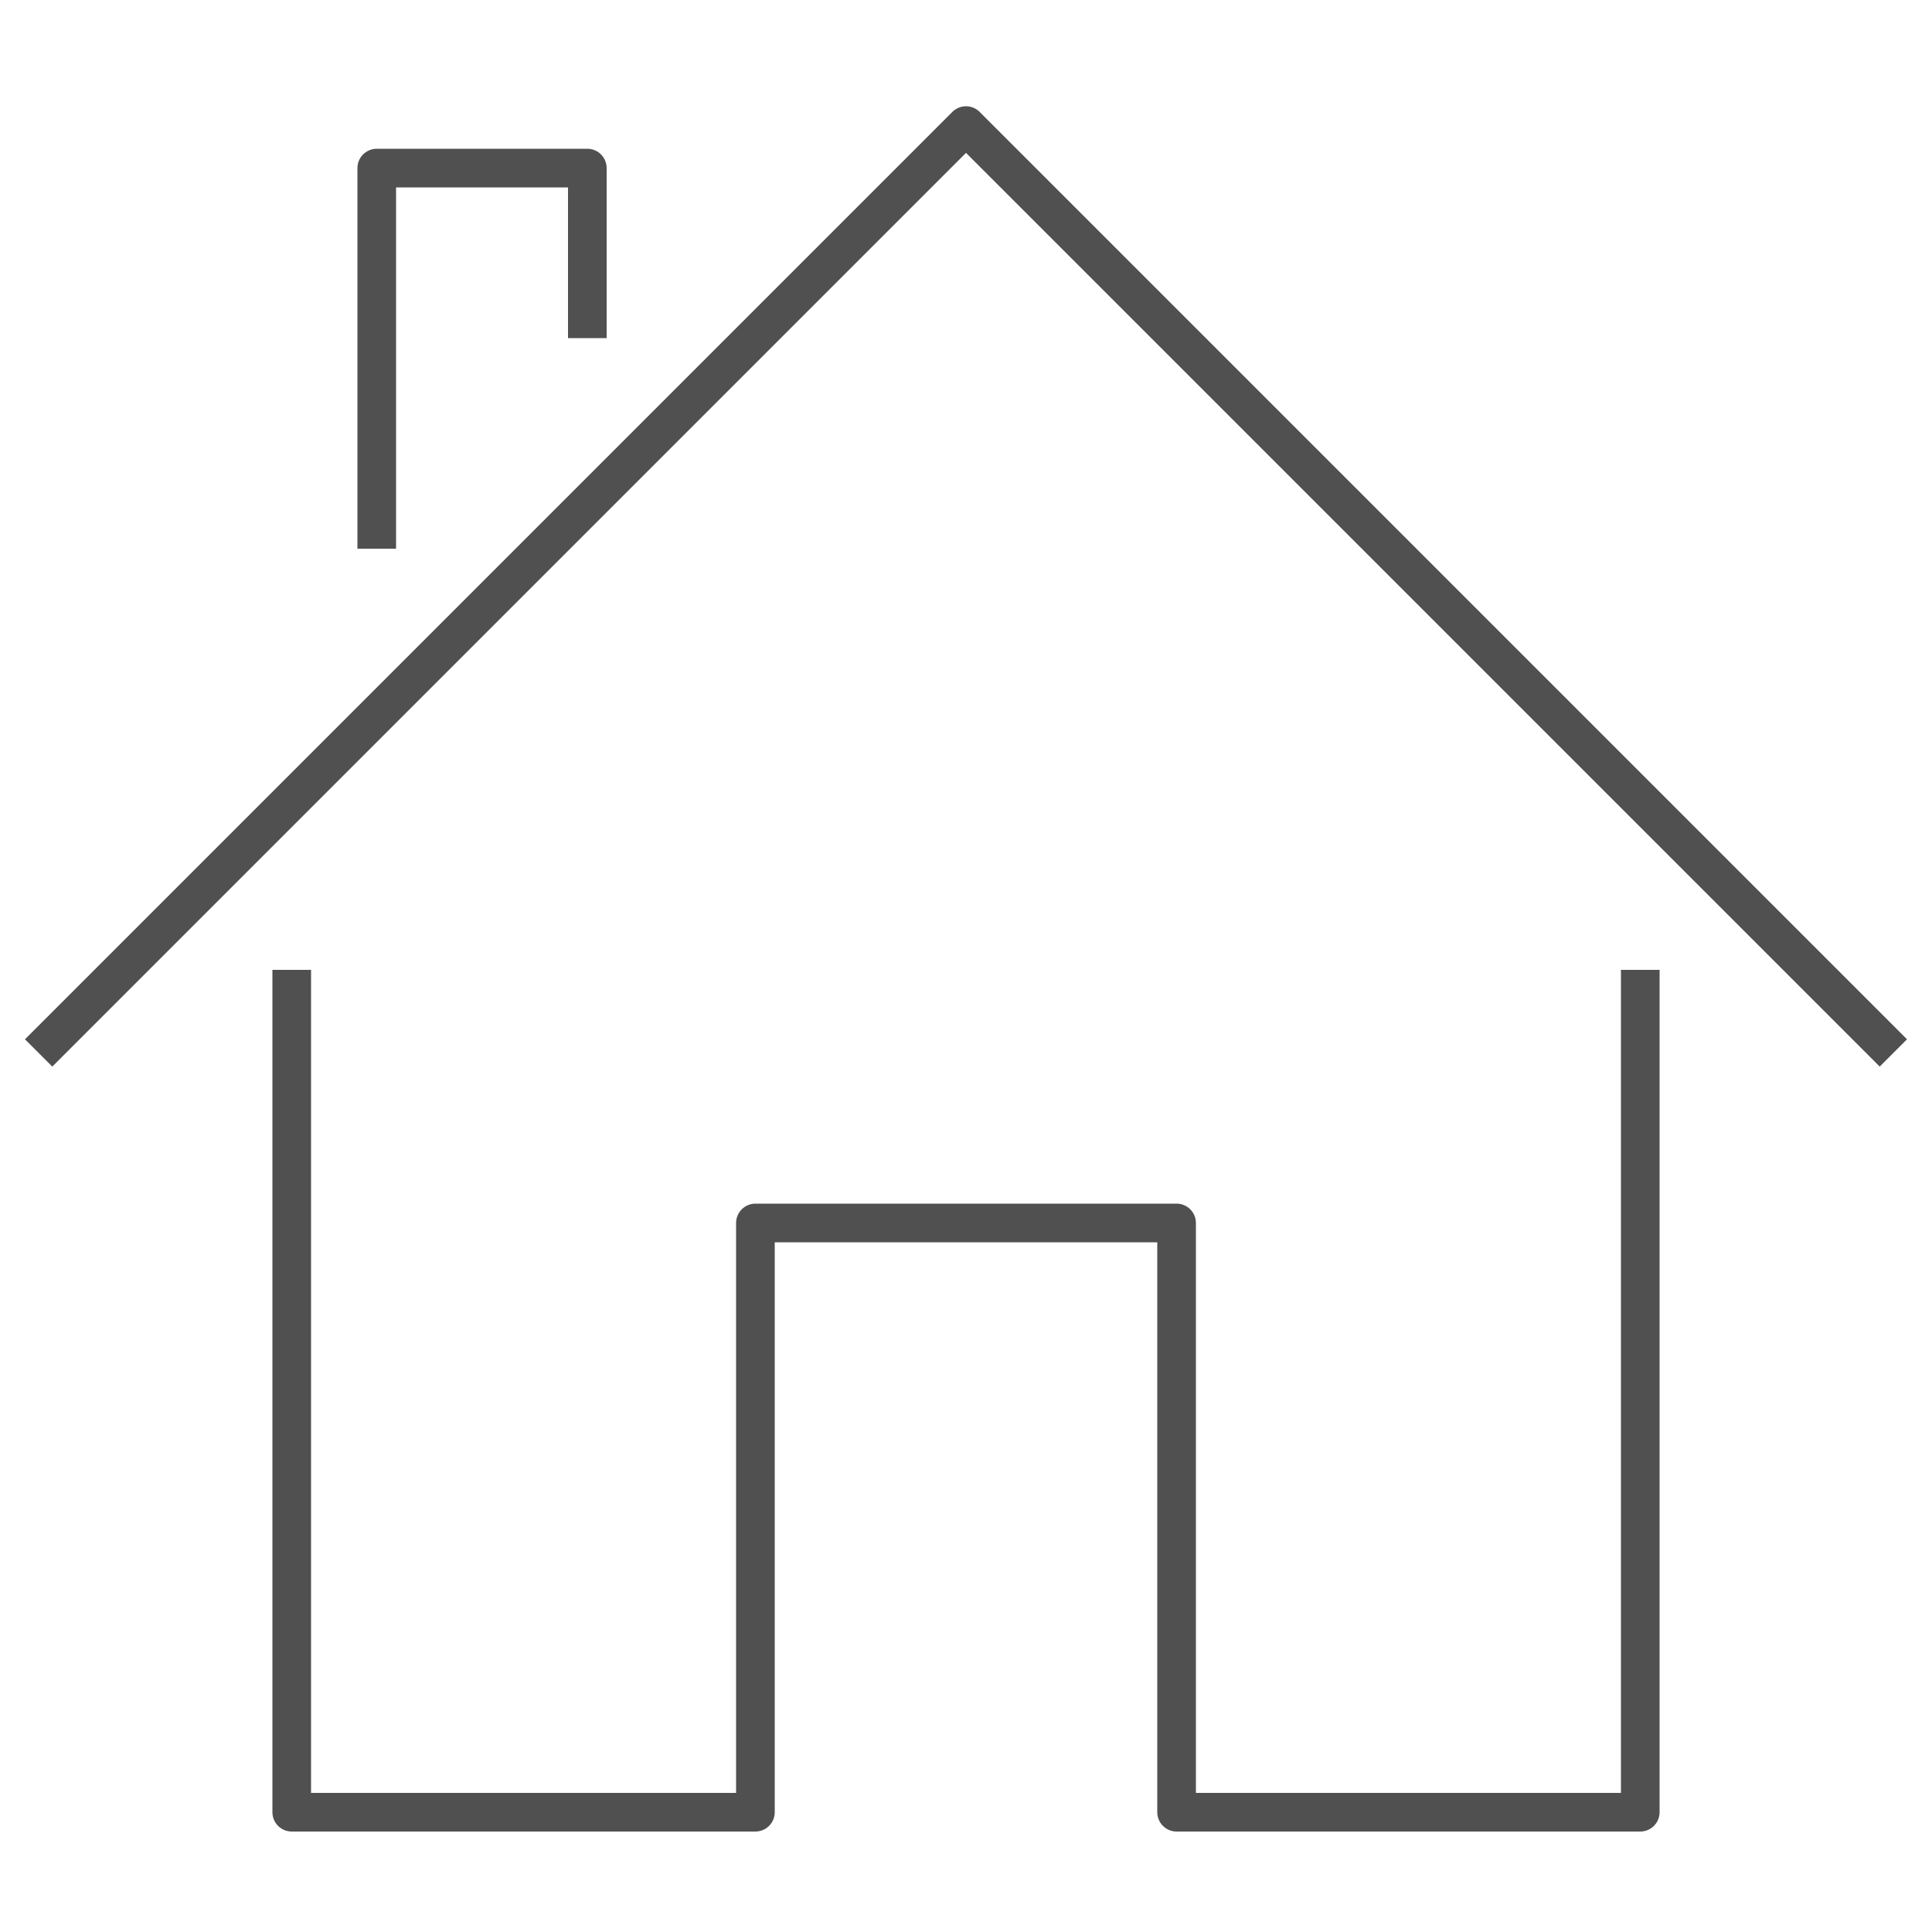
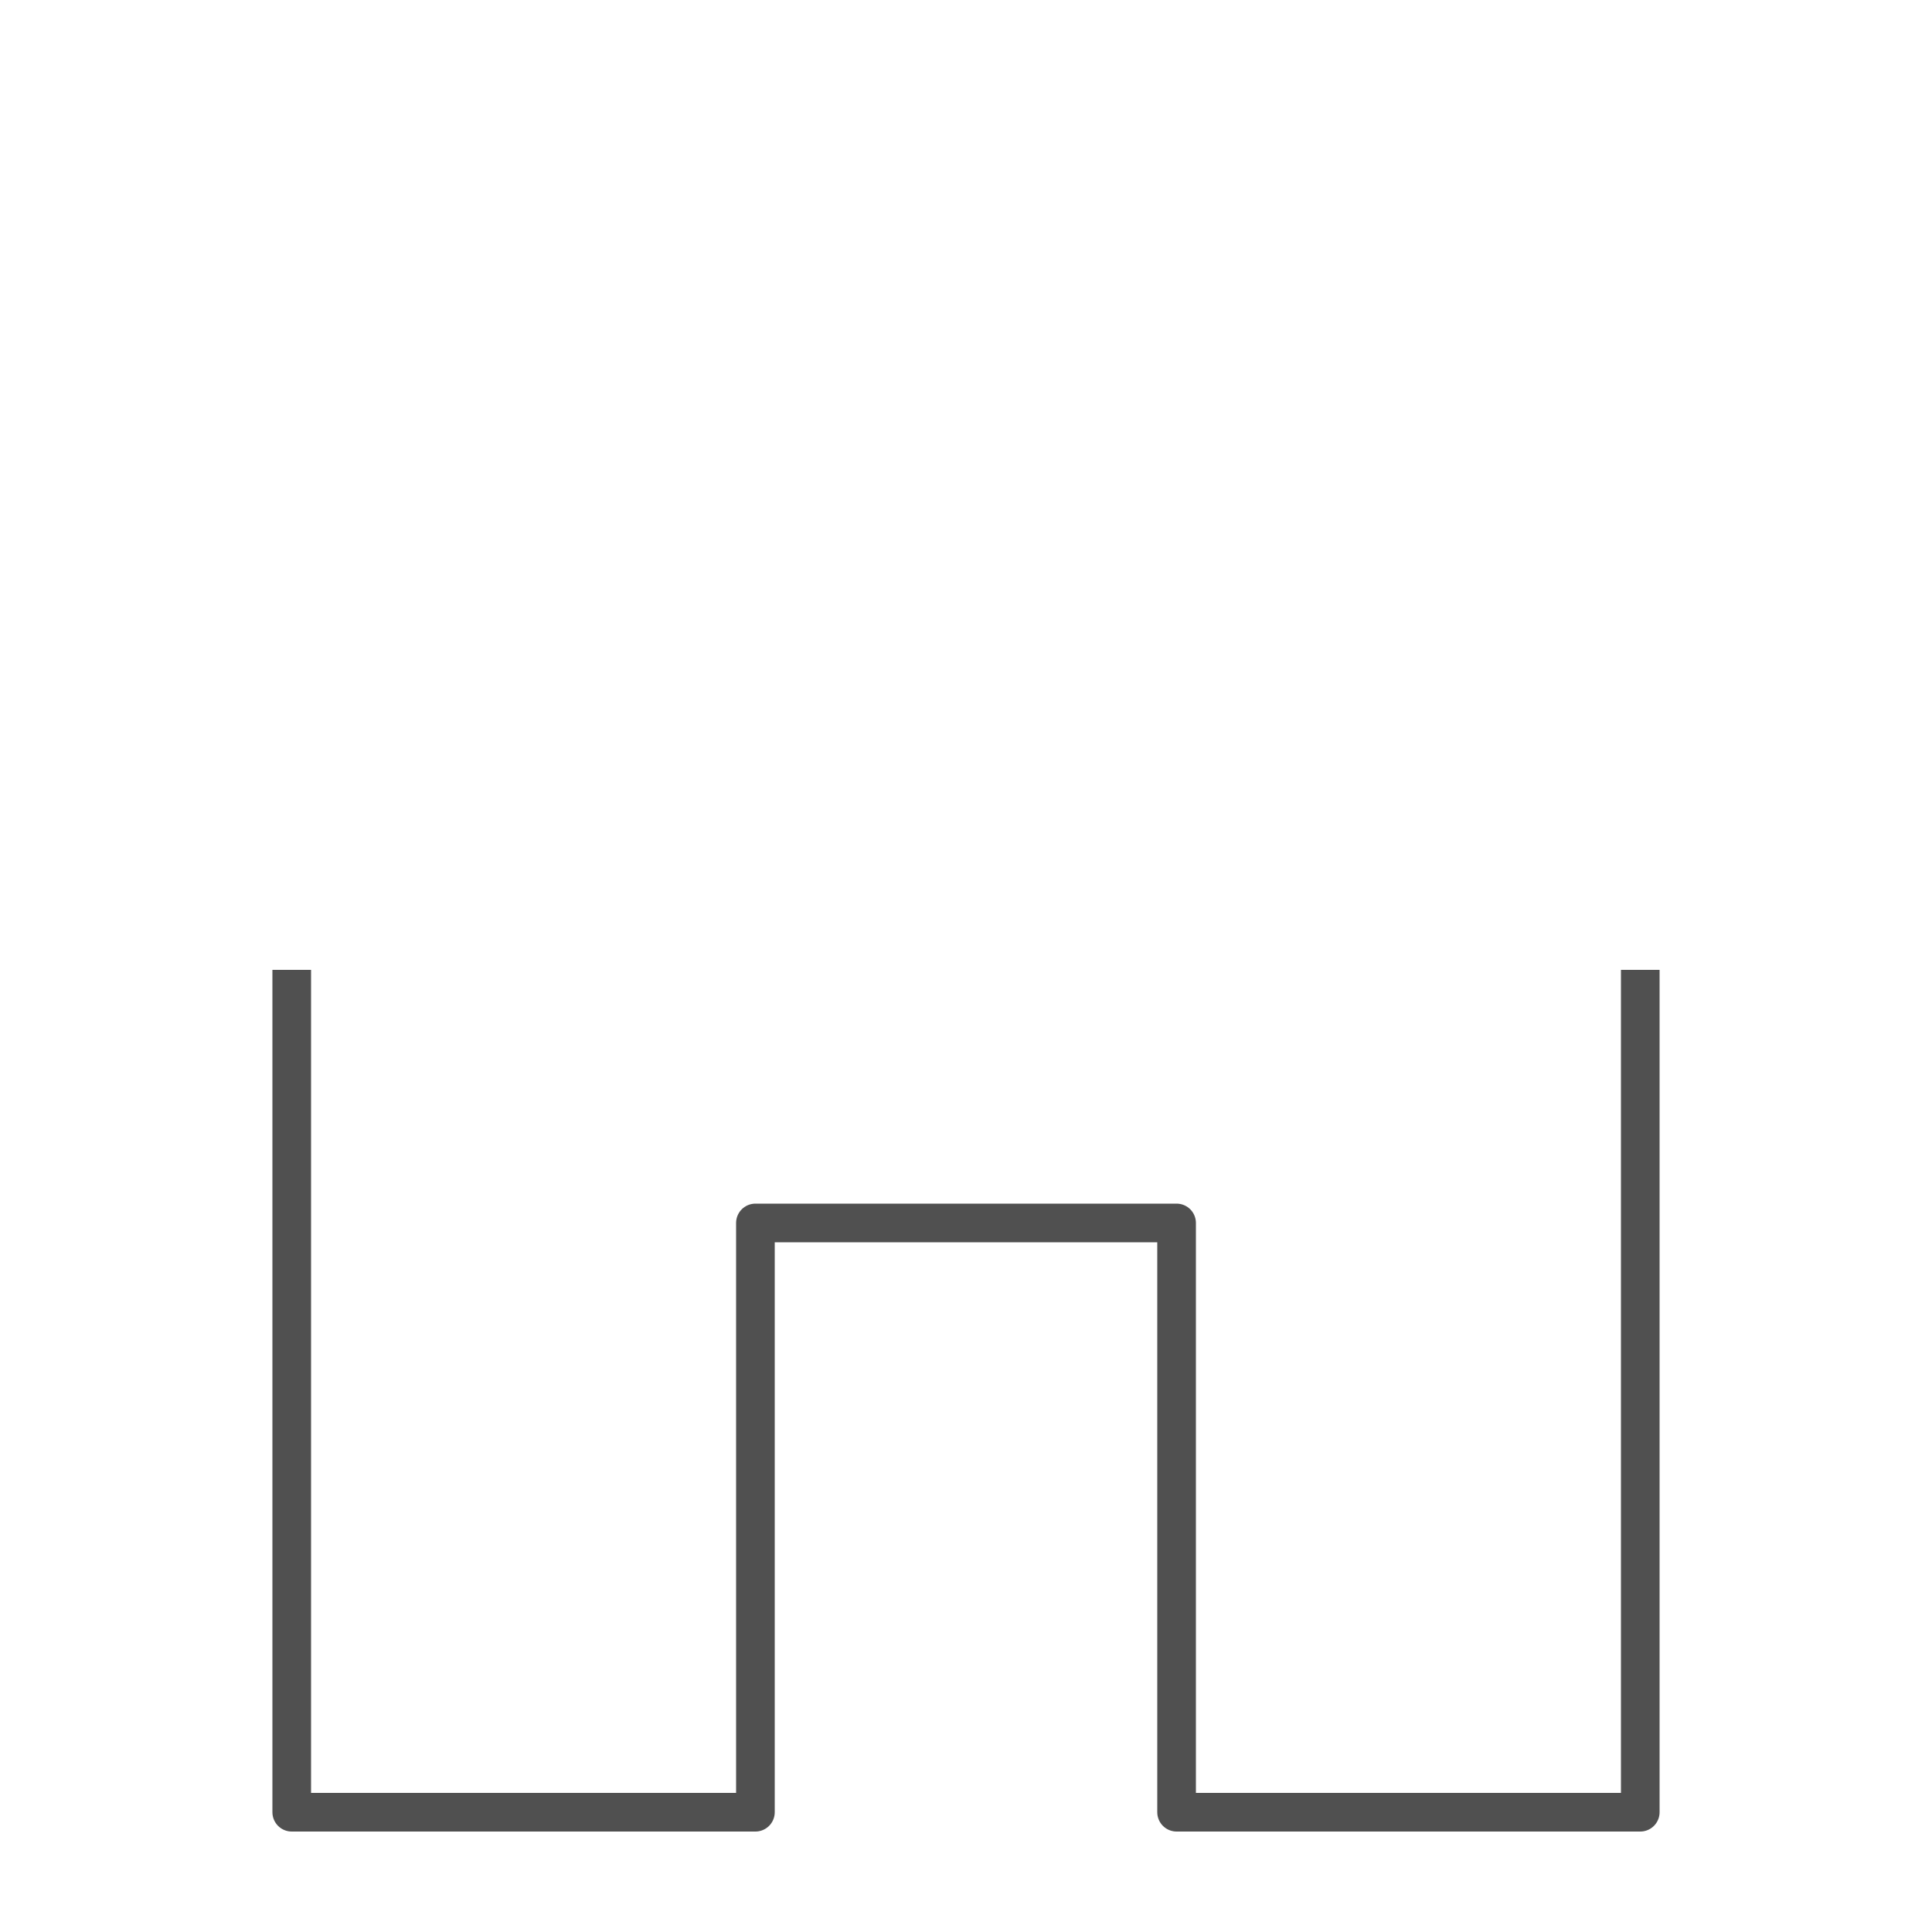
<svg xmlns="http://www.w3.org/2000/svg" version="1.1" id="Layer_1" x="0px" y="0px" viewBox="0 0 100 100" style="enable-background:new 0 0 100 100;" xml:space="preserve">
  <style type="text/css">
	.st0{fill:none;stroke:#505050;stroke-width:2;stroke-linejoin:round;stroke-miterlimit:10;}
</style>
  <g>
    <polyline class="st0" points="84.9,50.2 84.9,93.8 60.9,93.8 60.9,63.3 39.1,63.3 39.1,93.8 15.1,93.8 15.1,50.2  " />
-     <polyline class="st0" points="2,54.5 50,6.5 98,54.5  " />
-     <polyline class="st0" points="30.4,17.5 30.4,8.7 19.5,8.7 19.5,28.4  " />
  </g>
</svg>